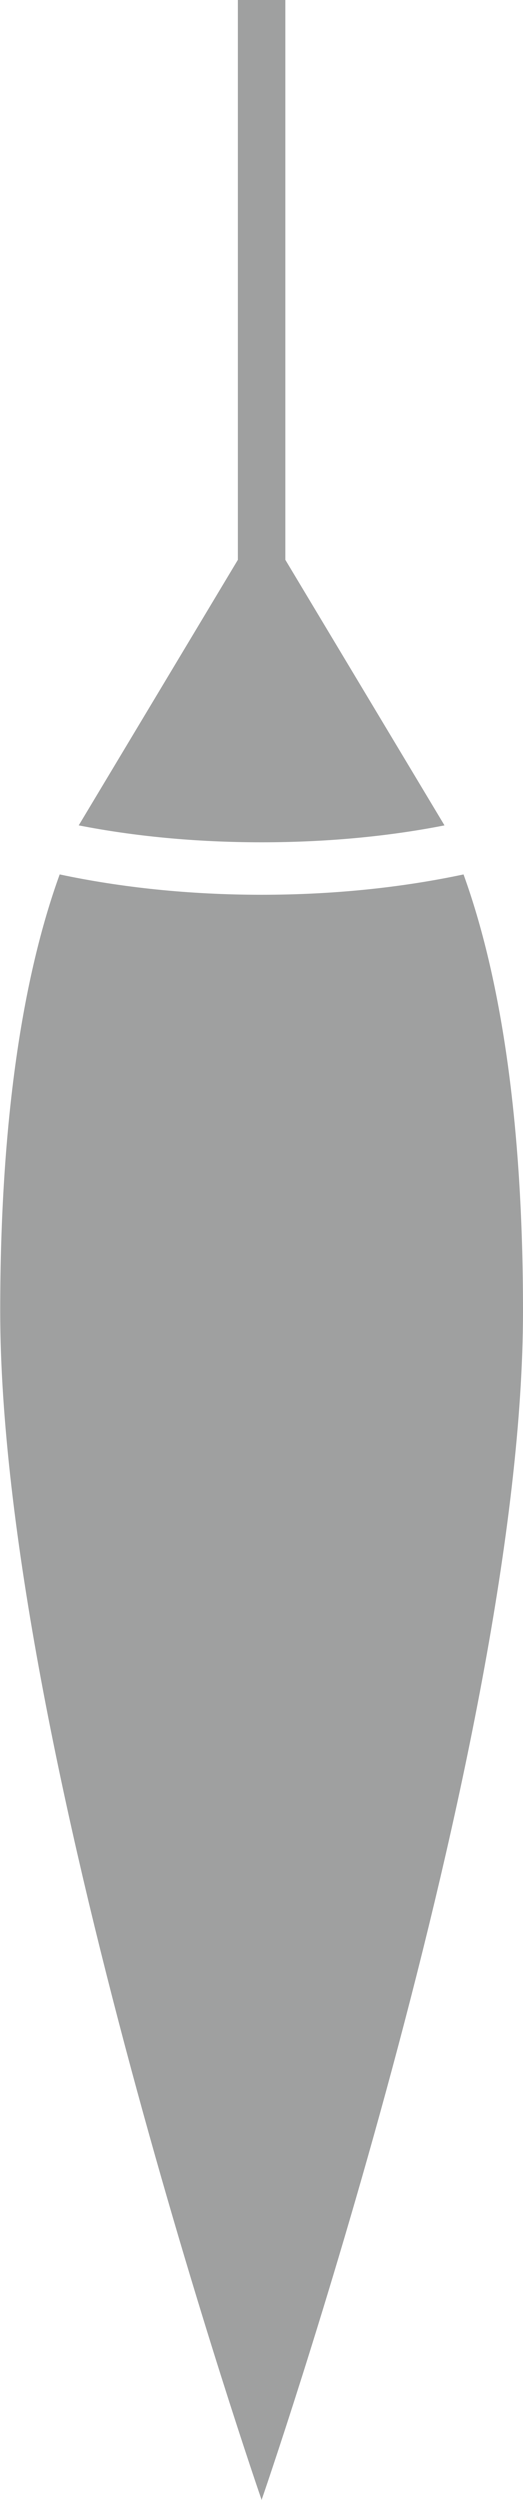
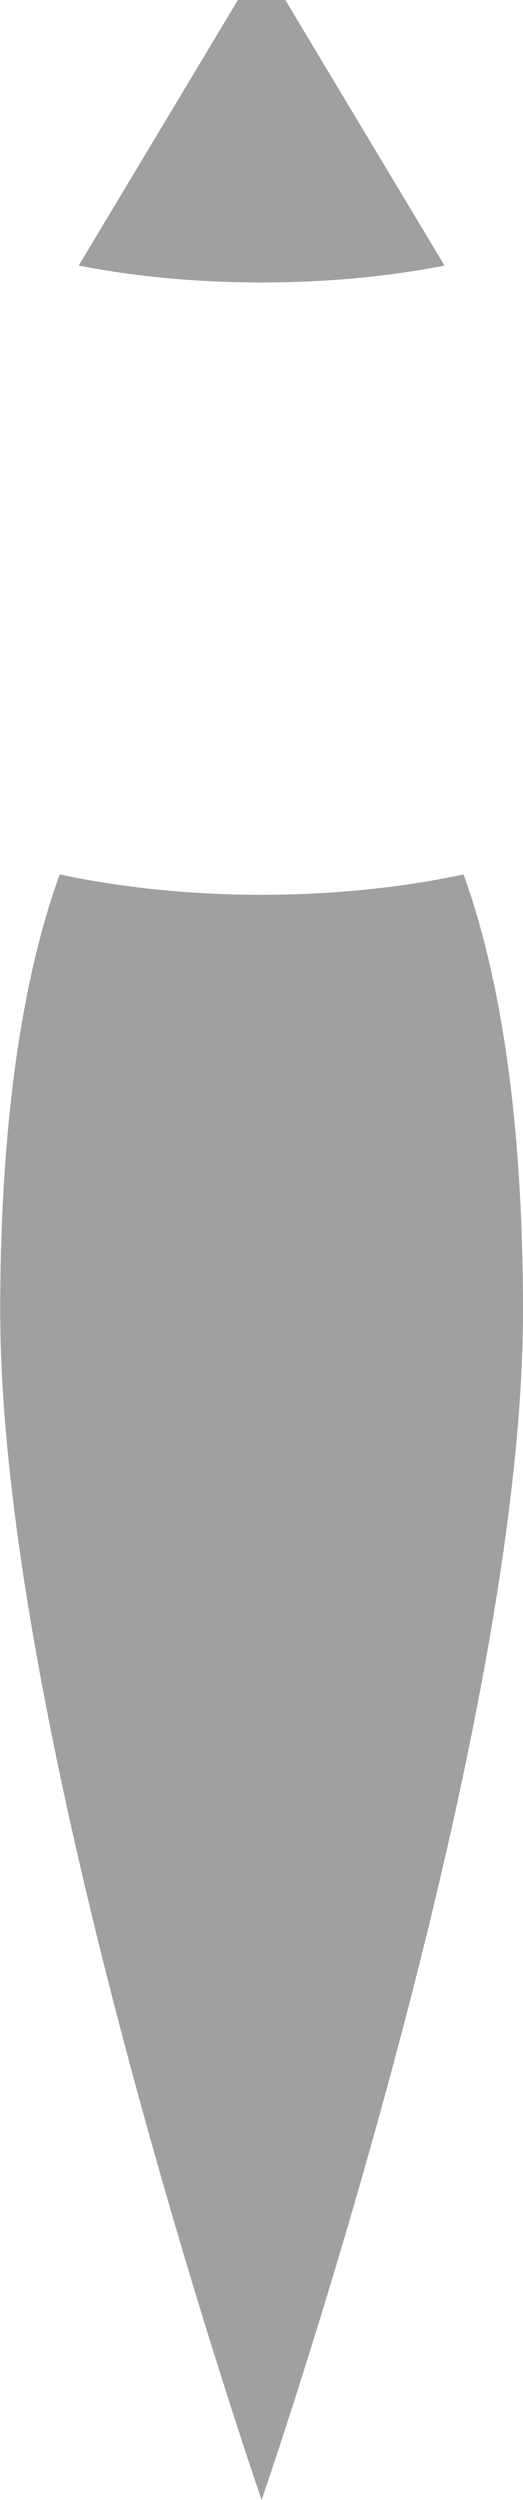
<svg xmlns="http://www.w3.org/2000/svg" id="_レイヤー_2" viewBox="0 0 24.45 116.73">
  <defs>
    <style>.cls-1{fill:#9fa0a0;stroke-width:0px;}</style>
  </defs>
  <g id="_レイヤー_1-2">
-     <path class="cls-1" d="M21.67,40.83c1.74,4.8,2.78,11.55,2.78,20.39,0,20.25-12.22,55.51-12.22,55.51,0,0-12.22-35.26-12.22-55.51,0-8.84,1.04-15.59,2.78-20.39,2.87.61,6.06.95,9.44.95s6.57-.34,9.44-.95ZM13.34,26.13V0h-2.22v26.14l-7.44,12.4c2.55.5,5.42.79,8.55.79s6.01-.29,8.55-.79l-7.44-12.4Z" />
+     <path class="cls-1" d="M21.67,40.83c1.74,4.8,2.78,11.55,2.78,20.39,0,20.25-12.22,55.51-12.22,55.51,0,0-12.22-35.26-12.22-55.51,0-8.84,1.04-15.59,2.78-20.39,2.87.61,6.06.95,9.44.95s6.57-.34,9.44-.95ZM13.34,26.13V0h-2.22l-7.44,12.4c2.55.5,5.42.79,8.55.79s6.01-.29,8.55-.79l-7.44-12.4Z" />
  </g>
</svg>